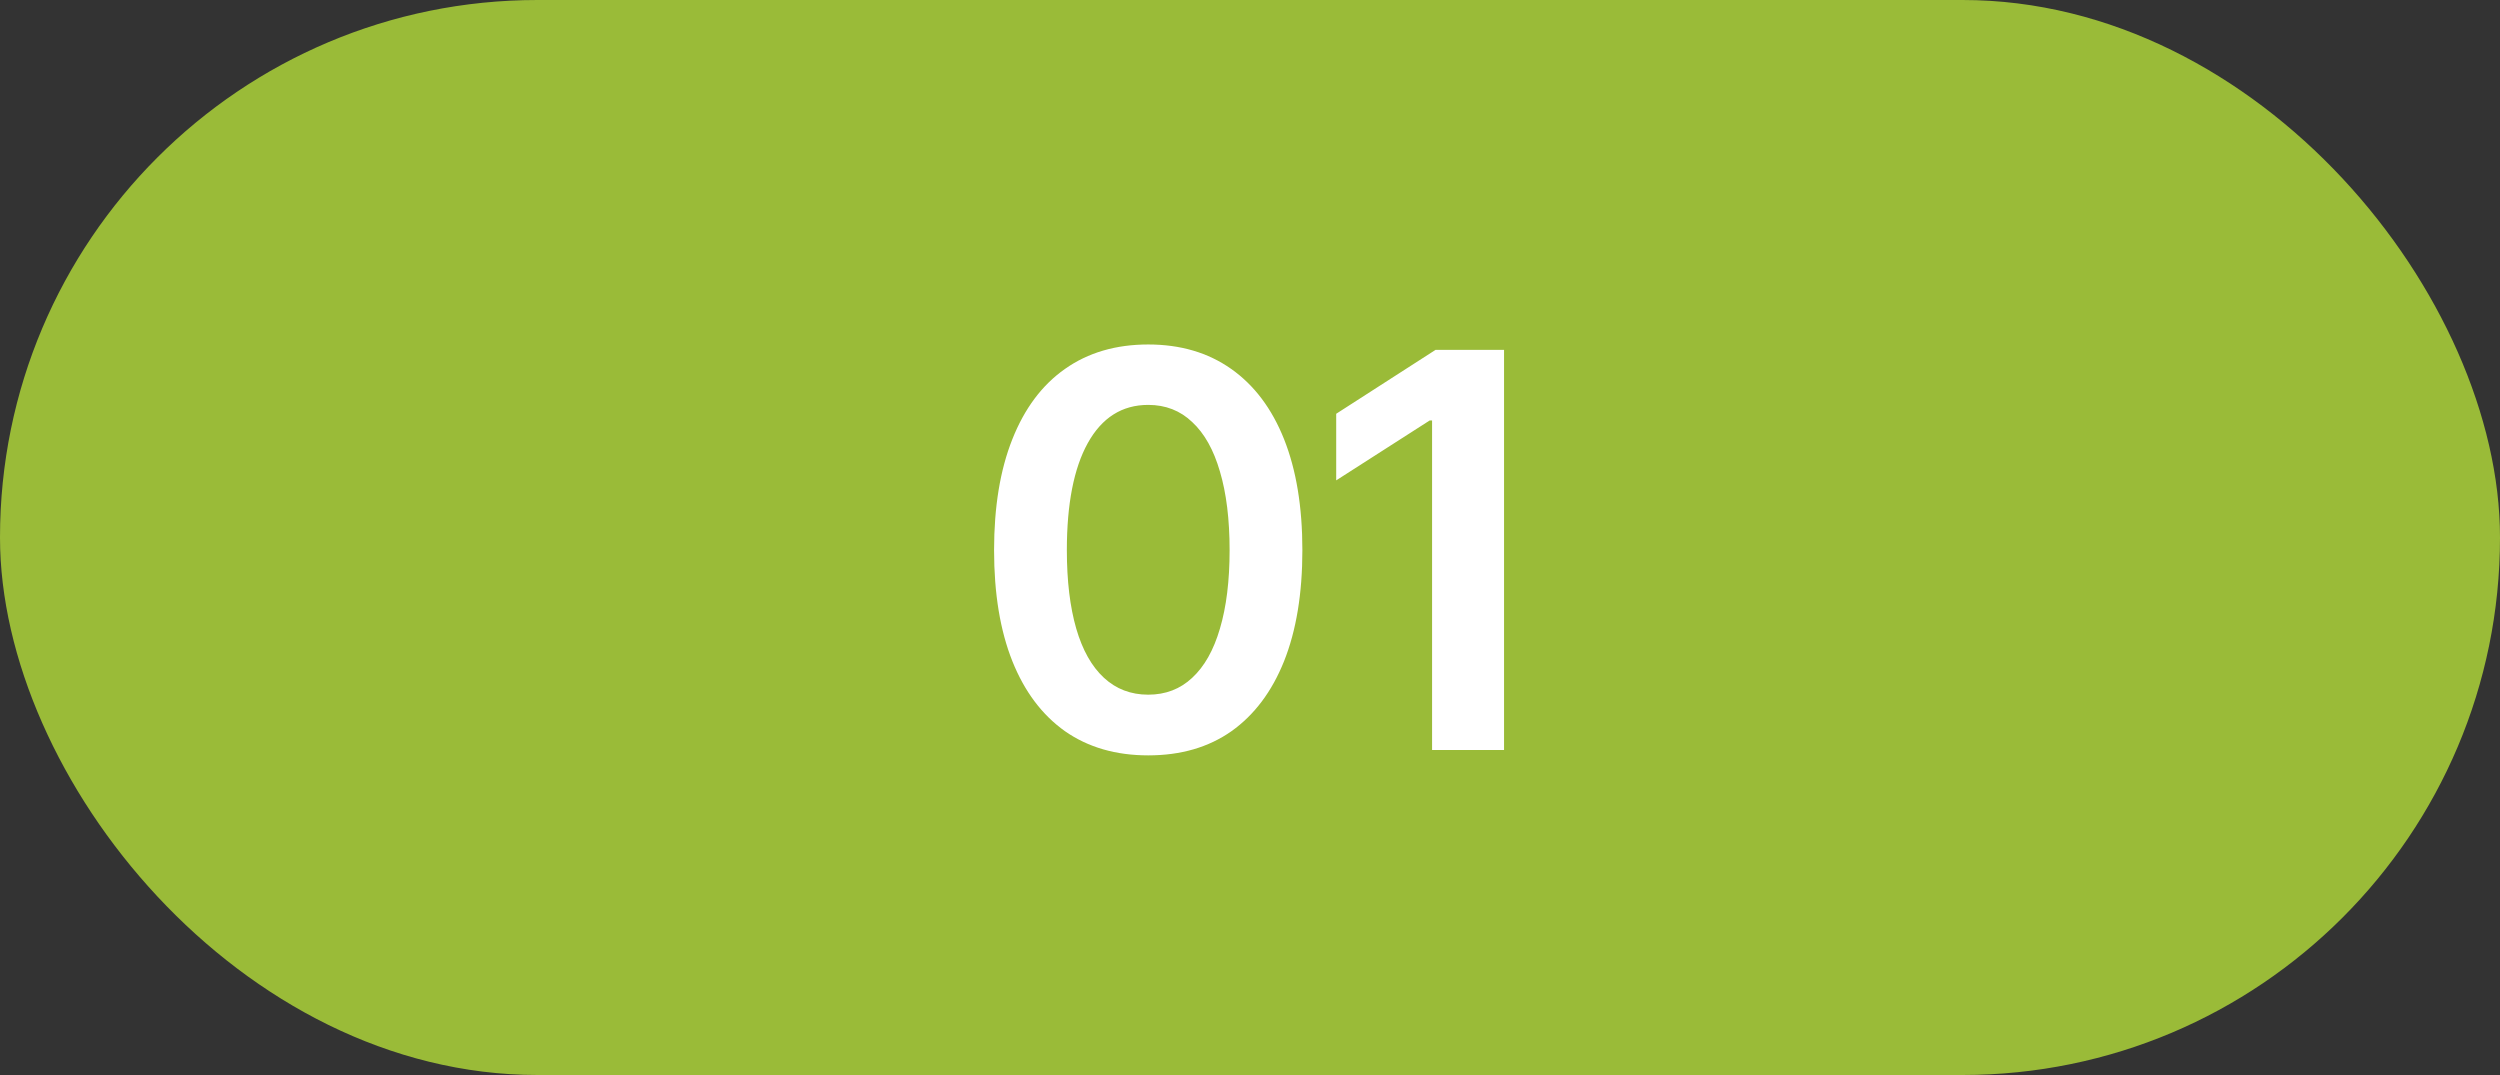
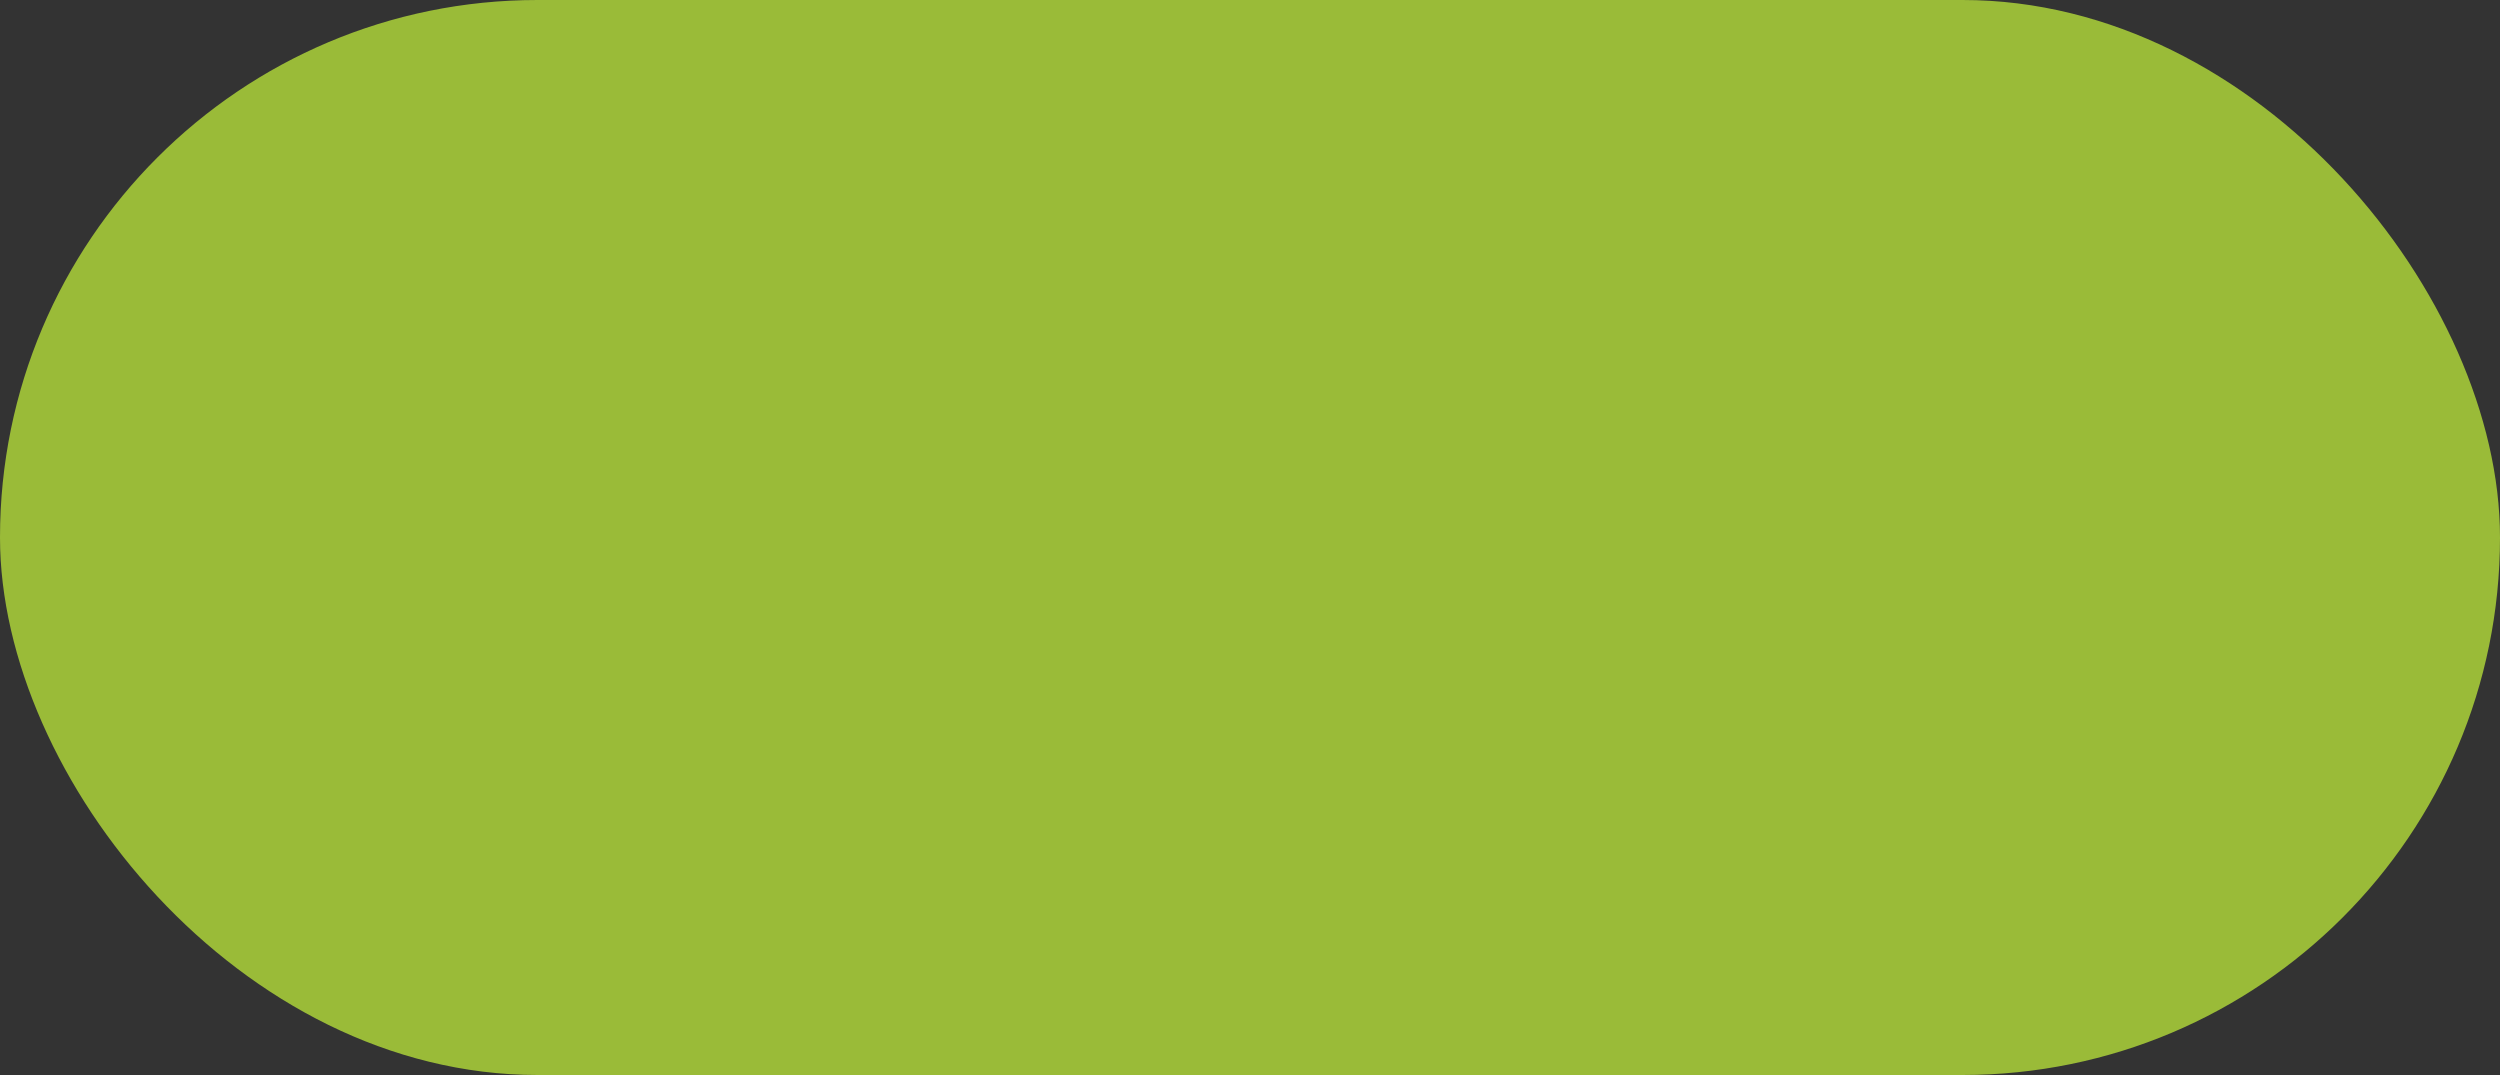
<svg xmlns="http://www.w3.org/2000/svg" width="100" height="43" viewBox="0 0 100 43" fill="none">
  <rect x="0" y="0" width="100" height="43" fill="#333333" stroke="none" />
  <rect width="100" height="43" rx="21.5" fill="#9ABB38" />
-   <path d="M45.929 30.215C44.633 30.215 43.523 29.893 42.599 29.248C41.682 28.596 40.98 27.662 40.493 26.444C40.006 25.22 39.763 23.741 39.763 22.008C39.763 20.275 40.006 18.796 40.493 17.571C40.98 16.34 41.682 15.401 42.599 14.757C43.523 14.105 44.633 13.779 45.929 13.779C47.218 13.779 48.324 14.105 49.248 14.757C50.172 15.409 50.877 16.347 51.364 17.571C51.851 18.796 52.095 20.275 52.095 22.008C52.095 23.741 51.851 25.22 51.364 26.444C50.877 27.662 50.175 28.596 49.259 29.248C48.342 29.893 47.232 30.215 45.929 30.215ZM45.929 27.787C46.623 27.787 47.211 27.561 47.69 27.11C48.177 26.659 48.546 26.004 48.797 25.145C49.055 24.278 49.184 23.232 49.184 22.008C49.184 20.776 49.055 19.727 48.797 18.86C48.546 17.994 48.177 17.335 47.69 16.884C47.211 16.425 46.623 16.196 45.929 16.196C44.883 16.196 44.078 16.705 43.512 17.722C42.953 18.731 42.674 20.16 42.674 22.008C42.674 23.232 42.799 24.278 43.05 25.145C43.3 26.004 43.669 26.659 44.156 27.11C44.643 27.561 45.234 27.787 45.929 27.787ZM60.162 13.994V30H57.283V16.819H57.187L53.448 19.215V16.551L57.423 13.994H60.162Z" fill="white" />
</svg>